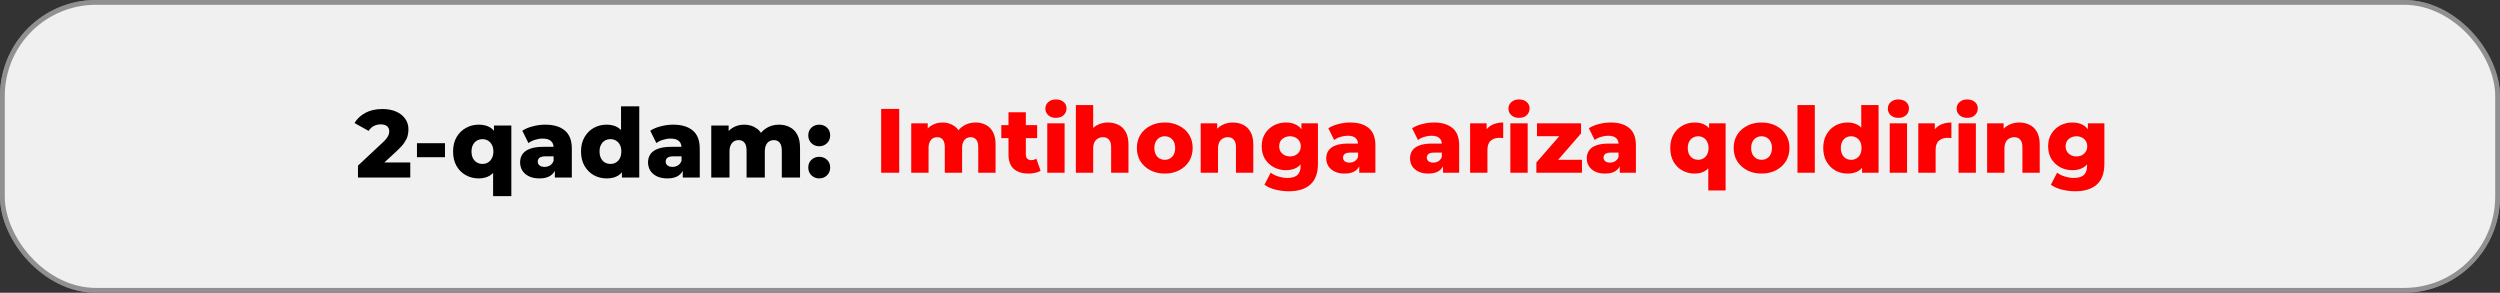
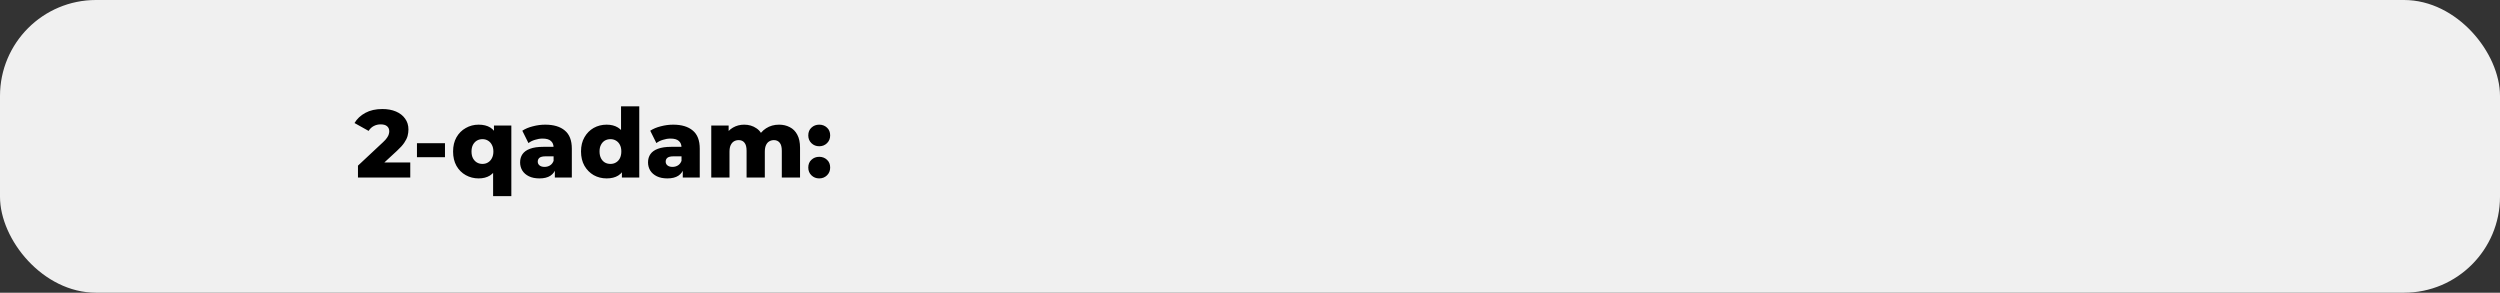
<svg xmlns="http://www.w3.org/2000/svg" width="521" height="61" viewBox="0 0 521 61" fill="none">
  <rect x="0" y="0" width="521" height="61" fill="#333333" stroke="none" />
  <rect width="521" height="61" rx="20" fill="#F0F0F0" />
-   <rect x="0.5" y="0.5" width="520" height="60" rx="19.5" stroke="black" stroke-opacity="0.4" />
  <path d="M74.6 37V34.52L79.84 29.62C80.213 29.273 80.487 28.967 80.66 28.7C80.847 28.433 80.967 28.193 81.02 27.98C81.087 27.753 81.12 27.547 81.12 27.36C81.12 26.907 80.967 26.553 80.66 26.3C80.367 26.047 79.92 25.92 79.32 25.92C78.813 25.92 78.34 26.033 77.9 26.26C77.46 26.487 77.1 26.827 76.82 27.28L73.88 25.64C74.4 24.76 75.153 24.053 76.14 23.52C77.127 22.987 78.307 22.72 79.68 22.72C80.76 22.72 81.707 22.893 82.52 23.24C83.333 23.587 83.967 24.08 84.42 24.72C84.887 25.36 85.12 26.113 85.12 26.98C85.12 27.433 85.06 27.887 84.94 28.34C84.82 28.78 84.587 29.253 84.24 29.76C83.907 30.253 83.407 30.807 82.74 31.42L78.58 35.26L77.92 33.86H85.5V37H74.6ZM86.894 32.76V29.84H92.734V32.76H86.894ZM99.743 37.18C98.769 37.18 97.876 36.953 97.063 36.5C96.249 36.047 95.603 35.4 95.123 34.56C94.656 33.72 94.423 32.727 94.423 31.58C94.423 30.433 94.656 29.447 95.123 28.62C95.603 27.78 96.249 27.133 97.063 26.68C97.876 26.213 98.769 25.98 99.743 25.98C100.729 25.98 101.543 26.18 102.183 26.58C102.823 26.98 103.303 27.593 103.623 28.42C103.943 29.233 104.103 30.287 104.103 31.58C104.103 32.86 103.929 33.913 103.583 34.74C103.249 35.553 102.756 36.167 102.103 36.58C101.463 36.98 100.676 37.18 99.743 37.18ZM100.543 34.16C100.969 34.16 101.349 34.06 101.683 33.86C102.029 33.66 102.303 33.367 102.503 32.98C102.716 32.593 102.823 32.127 102.823 31.58C102.823 31.033 102.716 30.567 102.503 30.18C102.303 29.793 102.029 29.5 101.683 29.3C101.349 29.1 100.969 29 100.543 29C100.116 29 99.73 29.1 99.383 29.3C99.049 29.5 98.776 29.793 98.563 30.18C98.363 30.567 98.263 31.033 98.263 31.58C98.263 32.127 98.363 32.593 98.563 32.98C98.776 33.367 99.049 33.66 99.383 33.86C99.73 34.06 100.116 34.16 100.543 34.16ZM102.763 40.88V35.18L102.963 31.58L102.943 28V26.16H106.563V40.88H102.763ZM115.629 37V34.98L115.369 34.48V30.76C115.369 30.16 115.182 29.7 114.809 29.38C114.449 29.047 113.869 28.88 113.069 28.88C112.549 28.88 112.022 28.967 111.489 29.14C110.956 29.3 110.502 29.527 110.129 29.82L108.849 27.24C109.462 26.84 110.196 26.533 111.049 26.32C111.916 26.093 112.776 25.98 113.629 25.98C115.389 25.98 116.749 26.387 117.709 27.2C118.682 28 119.169 29.26 119.169 30.98V37H115.629ZM112.429 37.18C111.562 37.18 110.829 37.033 110.229 36.74C109.629 36.447 109.169 36.047 108.849 35.54C108.542 35.033 108.389 34.467 108.389 33.84C108.389 33.173 108.556 32.6 108.889 32.12C109.236 31.627 109.762 31.253 110.469 31C111.176 30.733 112.089 30.6 113.209 30.6H115.769V32.58H113.729C113.116 32.58 112.682 32.68 112.429 32.88C112.189 33.08 112.069 33.347 112.069 33.68C112.069 34.013 112.196 34.28 112.449 34.48C112.702 34.68 113.049 34.78 113.489 34.78C113.902 34.78 114.276 34.68 114.609 34.48C114.956 34.267 115.209 33.947 115.369 33.52L115.889 34.92C115.689 35.667 115.296 36.233 114.709 36.62C114.136 36.993 113.376 37.18 112.429 37.18ZM126.424 37.18C125.438 37.18 124.538 36.953 123.724 36.5C122.924 36.033 122.284 35.387 121.804 34.56C121.324 33.72 121.084 32.72 121.084 31.56C121.084 30.413 121.324 29.427 121.804 28.6C122.284 27.76 122.924 27.113 123.724 26.66C124.538 26.207 125.438 25.98 126.424 25.98C127.358 25.98 128.144 26.18 128.784 26.58C129.438 26.98 129.931 27.593 130.264 28.42C130.598 29.247 130.764 30.293 130.764 31.56C130.764 32.853 130.604 33.913 130.284 34.74C129.964 35.567 129.484 36.18 128.844 36.58C128.204 36.98 127.398 37.18 126.424 37.18ZM127.224 34.16C127.651 34.16 128.031 34.06 128.364 33.86C128.711 33.66 128.984 33.367 129.184 32.98C129.384 32.58 129.484 32.107 129.484 31.56C129.484 31.013 129.384 30.553 129.184 30.18C128.984 29.793 128.711 29.5 128.364 29.3C128.031 29.1 127.651 29 127.224 29C126.784 29 126.391 29.1 126.044 29.3C125.711 29.5 125.444 29.793 125.244 30.18C125.044 30.553 124.944 31.013 124.944 31.56C124.944 32.107 125.044 32.58 125.244 32.98C125.444 33.367 125.711 33.66 126.044 33.86C126.391 34.06 126.784 34.16 127.224 34.16ZM129.604 37V35.14L129.624 31.56L129.424 27.98V22.16H133.224V37H129.604ZM142.289 37V34.98L142.029 34.48V30.76C142.029 30.16 141.843 29.7 141.469 29.38C141.109 29.047 140.529 28.88 139.729 28.88C139.209 28.88 138.683 28.967 138.149 29.14C137.616 29.3 137.163 29.527 136.789 29.82L135.509 27.24C136.123 26.84 136.856 26.533 137.709 26.32C138.576 26.093 139.436 25.98 140.289 25.98C142.049 25.98 143.409 26.387 144.369 27.2C145.343 28 145.829 29.26 145.829 30.98V37H142.289ZM139.089 37.18C138.223 37.18 137.489 37.033 136.889 36.74C136.289 36.447 135.829 36.047 135.509 35.54C135.203 35.033 135.049 34.467 135.049 33.84C135.049 33.173 135.216 32.6 135.549 32.12C135.896 31.627 136.423 31.253 137.129 31C137.836 30.733 138.749 30.6 139.869 30.6H142.429V32.58H140.389C139.776 32.58 139.343 32.68 139.089 32.88C138.849 33.08 138.729 33.347 138.729 33.68C138.729 34.013 138.856 34.28 139.109 34.48C139.363 34.68 139.709 34.78 140.149 34.78C140.563 34.78 140.936 34.68 141.269 34.48C141.616 34.267 141.869 33.947 142.029 33.52L142.549 34.92C142.349 35.667 141.956 36.233 141.369 36.62C140.796 36.993 140.036 37.18 139.089 37.18ZM162.348 25.98C163.188 25.98 163.934 26.153 164.588 26.5C165.254 26.833 165.774 27.353 166.148 28.06C166.534 28.767 166.728 29.68 166.728 30.8V37H162.928V31.42C162.928 30.647 162.781 30.087 162.488 29.74C162.194 29.38 161.794 29.2 161.288 29.2C160.928 29.2 160.601 29.287 160.308 29.46C160.014 29.633 159.788 29.9 159.628 30.26C159.468 30.607 159.388 31.06 159.388 31.62V37H155.588V31.42C155.588 30.647 155.441 30.087 155.148 29.74C154.868 29.38 154.468 29.2 153.948 29.2C153.574 29.2 153.241 29.287 152.948 29.46C152.668 29.633 152.441 29.9 152.268 30.26C152.108 30.607 152.028 31.06 152.028 31.62V37H148.228V26.16H151.848V29.18L151.128 28.32C151.528 27.547 152.074 26.967 152.768 26.58C153.461 26.18 154.234 25.98 155.088 25.98C156.061 25.98 156.914 26.233 157.648 26.74C158.394 27.233 158.894 28.007 159.148 29.06L157.908 28.8C158.294 27.92 158.874 27.233 159.648 26.74C160.434 26.233 161.334 25.98 162.348 25.98ZM170.726 30.48C170.086 30.48 169.546 30.267 169.106 29.84C168.666 29.413 168.446 28.873 168.446 28.22C168.446 27.54 168.666 27 169.106 26.6C169.546 26.187 170.086 25.98 170.726 25.98C171.366 25.98 171.906 26.187 172.346 26.6C172.786 27 173.006 27.54 173.006 28.22C173.006 28.873 172.786 29.413 172.346 29.84C171.906 30.267 171.366 30.48 170.726 30.48ZM170.726 37.18C170.086 37.18 169.546 36.967 169.106 36.54C168.666 36.113 168.446 35.573 168.446 34.92C168.446 34.24 168.666 33.7 169.106 33.3C169.546 32.887 170.086 32.68 170.726 32.68C171.366 32.68 171.906 32.887 172.346 33.3C172.786 33.7 173.006 34.24 173.006 34.92C173.006 35.573 172.786 36.113 172.346 36.54C171.906 36.967 171.366 37.18 170.726 37.18Z" fill="black" />
-   <path d="M183.634 36V22.7H187.396V36H183.634ZM203.316 25.531C204.114 25.531 204.823 25.696 205.444 26.025C206.077 26.342 206.571 26.836 206.926 27.507C207.293 28.178 207.477 29.046 207.477 30.11V36H203.867V30.699C203.867 29.964 203.727 29.432 203.449 29.103C203.17 28.761 202.79 28.59 202.309 28.59C201.967 28.59 201.656 28.672 201.378 28.837C201.099 29.002 200.884 29.255 200.732 29.597C200.58 29.926 200.504 30.357 200.504 30.889V36H196.894V30.699C196.894 29.964 196.754 29.432 196.476 29.103C196.21 28.761 195.83 28.59 195.336 28.59C194.981 28.59 194.664 28.672 194.386 28.837C194.12 29.002 193.904 29.255 193.74 29.597C193.588 29.926 193.512 30.357 193.512 30.889V36H189.902V25.702H193.341V28.571L192.657 27.754C193.037 27.019 193.556 26.468 194.215 26.101C194.873 25.721 195.608 25.531 196.419 25.531C197.343 25.531 198.154 25.772 198.851 26.253C199.56 26.722 200.035 27.456 200.276 28.457L199.098 28.21C199.465 27.374 200.016 26.722 200.751 26.253C201.498 25.772 202.353 25.531 203.316 25.531ZM214.353 36.171C213.036 36.171 212.01 35.848 211.275 35.202C210.541 34.543 210.173 33.555 210.173 32.238V23.403H213.783V32.2C213.783 32.567 213.885 32.859 214.087 33.074C214.29 33.277 214.55 33.378 214.866 33.378C215.297 33.378 215.664 33.27 215.968 33.055L216.861 35.582C216.557 35.785 216.184 35.93 215.74 36.019C215.297 36.12 214.835 36.171 214.353 36.171ZM208.672 28.78V26.082H216.139V28.78H208.672ZM218.253 36V25.702H221.863V36H218.253ZM220.058 24.562C219.4 24.562 218.868 24.378 218.462 24.011C218.057 23.644 217.854 23.188 217.854 22.643C217.854 22.098 218.057 21.642 218.462 21.275C218.868 20.908 219.4 20.724 220.058 20.724C220.717 20.724 221.249 20.901 221.654 21.256C222.06 21.598 222.262 22.041 222.262 22.586C222.262 23.156 222.06 23.631 221.654 24.011C221.262 24.378 220.73 24.562 220.058 24.562ZM230.916 25.531C231.714 25.531 232.436 25.696 233.082 26.025C233.728 26.342 234.235 26.836 234.602 27.507C234.982 28.178 235.172 29.046 235.172 30.11V36H231.562V30.699C231.562 29.964 231.41 29.432 231.106 29.103C230.815 28.761 230.403 28.59 229.871 28.59C229.491 28.59 229.143 28.679 228.826 28.856C228.51 29.021 228.263 29.28 228.085 29.635C227.908 29.99 227.819 30.452 227.819 31.022V36H224.209V21.902H227.819V28.628L226.983 27.773C227.376 27.026 227.914 26.468 228.598 26.101C229.282 25.721 230.055 25.531 230.916 25.531ZM242.737 36.171C241.609 36.171 240.609 35.943 239.735 35.487C238.861 35.031 238.17 34.404 237.664 33.606C237.17 32.795 236.923 31.871 236.923 30.832C236.923 29.793 237.17 28.875 237.664 28.077C238.17 27.279 238.861 26.658 239.735 26.215C240.609 25.759 241.609 25.531 242.737 25.531C243.864 25.531 244.865 25.759 245.739 26.215C246.625 26.658 247.316 27.279 247.81 28.077C248.304 28.875 248.551 29.793 248.551 30.832C248.551 31.871 248.304 32.795 247.81 33.606C247.316 34.404 246.625 35.031 245.739 35.487C244.865 35.943 243.864 36.171 242.737 36.171ZM242.737 33.302C243.155 33.302 243.522 33.207 243.839 33.017C244.168 32.827 244.428 32.548 244.618 32.181C244.808 31.801 244.903 31.351 244.903 30.832C244.903 30.313 244.808 29.876 244.618 29.521C244.428 29.154 244.168 28.875 243.839 28.685C243.522 28.495 243.155 28.4 242.737 28.4C242.331 28.4 241.964 28.495 241.635 28.685C241.318 28.875 241.058 29.154 240.856 29.521C240.666 29.876 240.571 30.313 240.571 30.832C240.571 31.351 240.666 31.801 240.856 32.181C241.058 32.548 241.318 32.827 241.635 33.017C241.964 33.207 242.331 33.302 242.737 33.302ZM256.93 25.531C257.728 25.531 258.45 25.696 259.096 26.025C259.742 26.342 260.249 26.836 260.616 27.507C260.996 28.178 261.186 29.046 261.186 30.11V36H257.576V30.699C257.576 29.964 257.424 29.432 257.12 29.103C256.829 28.761 256.417 28.59 255.885 28.59C255.505 28.59 255.157 28.679 254.84 28.856C254.523 29.021 254.276 29.28 254.099 29.635C253.922 29.99 253.833 30.452 253.833 31.022V36H250.223V25.702H253.662V28.628L252.997 27.773C253.39 27.026 253.928 26.468 254.612 26.101C255.296 25.721 256.069 25.531 256.93 25.531ZM268.617 39.857C267.629 39.857 266.686 39.743 265.786 39.515C264.9 39.287 264.14 38.951 263.506 38.508L264.817 35.981C265.248 36.323 265.78 36.589 266.413 36.779C267.059 36.982 267.686 37.083 268.294 37.083C269.27 37.083 269.973 36.868 270.403 36.437C270.834 36.019 271.049 35.405 271.049 34.594V33.378L271.239 30.49L271.22 27.583V25.702H274.659V34.119C274.659 36.07 274.134 37.514 273.082 38.451C272.031 39.388 270.543 39.857 268.617 39.857ZM267.99 35.468C267.078 35.468 266.236 35.265 265.463 34.86C264.703 34.442 264.089 33.866 263.62 33.131C263.164 32.384 262.936 31.503 262.936 30.49C262.936 29.477 263.164 28.603 263.62 27.868C264.089 27.121 264.703 26.544 265.463 26.139C266.236 25.734 267.078 25.531 267.99 25.531C268.864 25.531 269.612 25.708 270.232 26.063C270.853 26.405 271.322 26.943 271.638 27.678C271.968 28.413 272.132 29.35 272.132 30.49C272.132 31.63 271.968 32.567 271.638 33.302C271.322 34.037 270.853 34.581 270.232 34.936C269.612 35.291 268.864 35.468 267.99 35.468ZM268.845 32.599C269.276 32.599 269.656 32.51 269.985 32.333C270.327 32.156 270.593 31.909 270.783 31.592C270.986 31.275 271.087 30.908 271.087 30.49C271.087 30.072 270.986 29.705 270.783 29.388C270.593 29.071 270.327 28.831 269.985 28.666C269.656 28.489 269.276 28.4 268.845 28.4C268.415 28.4 268.028 28.489 267.686 28.666C267.344 28.831 267.072 29.071 266.869 29.388C266.679 29.705 266.584 30.072 266.584 30.49C266.584 30.908 266.679 31.275 266.869 31.592C267.072 31.909 267.344 32.156 267.686 32.333C268.028 32.51 268.415 32.599 268.845 32.599ZM283.268 36V34.081L283.021 33.606V30.072C283.021 29.502 282.844 29.065 282.489 28.761C282.147 28.444 281.596 28.286 280.836 28.286C280.342 28.286 279.842 28.368 279.335 28.533C278.828 28.685 278.398 28.9 278.043 29.179L276.827 26.728C277.41 26.348 278.106 26.057 278.917 25.854C279.74 25.639 280.557 25.531 281.368 25.531C283.04 25.531 284.332 25.917 285.244 26.69C286.169 27.45 286.631 28.647 286.631 30.281V36H283.268ZM280.228 36.171C279.405 36.171 278.708 36.032 278.138 35.753C277.568 35.474 277.131 35.094 276.827 34.613C276.536 34.132 276.39 33.593 276.39 32.998C276.39 32.365 276.548 31.82 276.865 31.364C277.194 30.895 277.695 30.541 278.366 30.3C279.037 30.047 279.905 29.92 280.969 29.92H283.401V31.801H281.463C280.88 31.801 280.469 31.896 280.228 32.086C280 32.276 279.886 32.529 279.886 32.846C279.886 33.163 280.006 33.416 280.247 33.606C280.488 33.796 280.817 33.891 281.235 33.891C281.628 33.891 281.982 33.796 282.299 33.606C282.628 33.403 282.869 33.099 283.021 32.694L283.515 34.024C283.325 34.733 282.951 35.272 282.394 35.639C281.849 35.994 281.127 36.171 280.228 36.171ZM300.728 36V34.081L300.481 33.606V30.072C300.481 29.502 300.304 29.065 299.949 28.761C299.607 28.444 299.056 28.286 298.296 28.286C297.802 28.286 297.302 28.368 296.795 28.533C296.288 28.685 295.858 28.9 295.503 29.179L294.287 26.728C294.87 26.348 295.566 26.057 296.377 25.854C297.2 25.639 298.017 25.531 298.828 25.531C300.5 25.531 301.792 25.917 302.704 26.69C303.629 27.45 304.091 28.647 304.091 30.281V36H300.728ZM297.688 36.171C296.865 36.171 296.168 36.032 295.598 35.753C295.028 35.474 294.591 35.094 294.287 34.613C293.996 34.132 293.85 33.593 293.85 32.998C293.85 32.365 294.008 31.82 294.325 31.364C294.654 30.895 295.155 30.541 295.826 30.3C296.497 30.047 297.365 29.92 298.429 29.92H300.861V31.801H298.923C298.34 31.801 297.929 31.896 297.688 32.086C297.46 32.276 297.346 32.529 297.346 32.846C297.346 33.163 297.466 33.416 297.707 33.606C297.948 33.796 298.277 33.891 298.695 33.891C299.088 33.891 299.442 33.796 299.759 33.606C300.088 33.403 300.329 33.099 300.481 32.694L300.975 34.024C300.785 34.733 300.411 35.272 299.854 35.639C299.309 35.994 298.587 36.171 297.688 36.171ZM306.37 36V25.702H309.809V28.704L309.296 27.849C309.6 27.076 310.094 26.5 310.778 26.12C311.462 25.727 312.291 25.531 313.267 25.531V28.78C313.102 28.755 312.956 28.742 312.83 28.742C312.716 28.729 312.589 28.723 312.45 28.723C311.715 28.723 311.12 28.926 310.664 29.331C310.208 29.724 309.98 30.37 309.98 31.269V36H306.37ZM314.756 36V25.702H318.366V36H314.756ZM316.561 24.562C315.903 24.562 315.371 24.378 314.965 24.011C314.56 23.644 314.357 23.188 314.357 22.643C314.357 22.098 314.56 21.642 314.965 21.275C315.371 20.908 315.903 20.724 316.561 20.724C317.22 20.724 317.752 20.901 318.157 21.256C318.563 21.598 318.765 22.041 318.765 22.586C318.765 23.156 318.563 23.631 318.157 24.011C317.765 24.378 317.233 24.562 316.561 24.562ZM320.18 36V33.872L325.956 27.222L326.564 28.381H320.313V25.702H329.49V27.811L323.695 34.48L323.087 33.302H329.68V36H320.18ZM337.559 36V34.081L337.312 33.606V30.072C337.312 29.502 337.135 29.065 336.78 28.761C336.438 28.444 335.887 28.286 335.127 28.286C334.633 28.286 334.133 28.368 333.626 28.533C333.119 28.685 332.689 28.9 332.334 29.179L331.118 26.728C331.701 26.348 332.397 26.057 333.208 25.854C334.031 25.639 334.848 25.531 335.659 25.531C337.331 25.531 338.623 25.917 339.535 26.69C340.46 27.45 340.922 28.647 340.922 30.281V36H337.559ZM334.519 36.171C333.696 36.171 332.999 36.032 332.429 35.753C331.859 35.474 331.422 35.094 331.118 34.613C330.827 34.132 330.681 33.593 330.681 32.998C330.681 32.365 330.839 31.82 331.156 31.364C331.485 30.895 331.986 30.541 332.657 30.3C333.328 30.047 334.196 29.92 335.26 29.92H337.692V31.801H335.754C335.171 31.801 334.76 31.896 334.519 32.086C334.291 32.276 334.177 32.529 334.177 32.846C334.177 33.163 334.297 33.416 334.538 33.606C334.779 33.796 335.108 33.891 335.526 33.891C335.919 33.891 336.273 33.796 336.59 33.606C336.919 33.403 337.16 33.099 337.312 32.694L337.806 34.024C337.616 34.733 337.242 35.272 336.685 35.639C336.14 35.994 335.418 36.171 334.519 36.171ZM353.138 36.171C352.213 36.171 351.365 35.956 350.592 35.525C349.819 35.094 349.205 34.48 348.749 33.682C348.306 32.884 348.084 31.94 348.084 30.851C348.084 29.762 348.306 28.824 348.749 28.039C349.205 27.241 349.819 26.627 350.592 26.196C351.365 25.753 352.213 25.531 353.138 25.531C354.075 25.531 354.848 25.721 355.456 26.101C356.064 26.481 356.52 27.064 356.824 27.849C357.128 28.622 357.28 29.622 357.28 30.851C357.28 32.067 357.115 33.068 356.786 33.853C356.469 34.626 356.001 35.208 355.38 35.601C354.772 35.981 354.025 36.171 353.138 36.171ZM353.898 33.302C354.303 33.302 354.664 33.207 354.981 33.017C355.31 32.827 355.57 32.548 355.76 32.181C355.963 31.814 356.064 31.37 356.064 30.851C356.064 30.332 355.963 29.888 355.76 29.521C355.57 29.154 355.31 28.875 354.981 28.685C354.664 28.495 354.303 28.4 353.898 28.4C353.493 28.4 353.125 28.495 352.796 28.685C352.479 28.875 352.22 29.154 352.017 29.521C351.827 29.888 351.732 30.332 351.732 30.851C351.732 31.37 351.827 31.814 352.017 32.181C352.22 32.548 352.479 32.827 352.796 33.017C353.125 33.207 353.493 33.302 353.898 33.302ZM356.007 39.686V34.271L356.197 30.851L356.178 27.45V25.702H359.617V39.686H356.007ZM367.109 36.171C365.982 36.171 364.981 35.943 364.107 35.487C363.233 35.031 362.543 34.404 362.036 33.606C361.542 32.795 361.295 31.871 361.295 30.832C361.295 29.793 361.542 28.875 362.036 28.077C362.543 27.279 363.233 26.658 364.107 26.215C364.981 25.759 365.982 25.531 367.109 25.531C368.236 25.531 369.237 25.759 370.111 26.215C370.998 26.658 371.688 27.279 372.182 28.077C372.676 28.875 372.923 29.793 372.923 30.832C372.923 31.871 372.676 32.795 372.182 33.606C371.688 34.404 370.998 35.031 370.111 35.487C369.237 35.943 368.236 36.171 367.109 36.171ZM367.109 33.302C367.527 33.302 367.894 33.207 368.211 33.017C368.54 32.827 368.8 32.548 368.99 32.181C369.18 31.801 369.275 31.351 369.275 30.832C369.275 30.313 369.18 29.876 368.99 29.521C368.8 29.154 368.54 28.875 368.211 28.685C367.894 28.495 367.527 28.4 367.109 28.4C366.704 28.4 366.336 28.495 366.007 28.685C365.69 28.875 365.431 29.154 365.228 29.521C365.038 29.876 364.943 30.313 364.943 30.832C364.943 31.351 365.038 31.801 365.228 32.181C365.431 32.548 365.69 32.827 366.007 33.017C366.336 33.207 366.704 33.302 367.109 33.302ZM374.595 36V21.902H378.205V36H374.595ZM385.035 36.171C384.098 36.171 383.243 35.956 382.47 35.525C381.71 35.082 381.102 34.467 380.646 33.682C380.19 32.884 379.962 31.934 379.962 30.832C379.962 29.743 380.19 28.805 380.646 28.02C381.102 27.222 381.71 26.608 382.47 26.177C383.243 25.746 384.098 25.531 385.035 25.531C385.922 25.531 386.669 25.721 387.277 26.101C387.898 26.481 388.367 27.064 388.683 27.849C389 28.634 389.158 29.629 389.158 30.832C389.158 32.061 389.006 33.068 388.702 33.853C388.398 34.638 387.942 35.221 387.334 35.601C386.726 35.981 385.96 36.171 385.035 36.171ZM385.795 33.302C386.201 33.302 386.562 33.207 386.878 33.017C387.208 32.827 387.467 32.548 387.657 32.181C387.847 31.801 387.942 31.351 387.942 30.832C387.942 30.313 387.847 29.876 387.657 29.521C387.467 29.154 387.208 28.875 386.878 28.685C386.562 28.495 386.201 28.4 385.795 28.4C385.377 28.4 385.004 28.495 384.674 28.685C384.358 28.875 384.104 29.154 383.914 29.521C383.724 29.876 383.629 30.313 383.629 30.832C383.629 31.351 383.724 31.801 383.914 32.181C384.104 32.548 384.358 32.827 384.674 33.017C385.004 33.207 385.377 33.302 385.795 33.302ZM388.056 36V34.233L388.075 30.832L387.885 27.431V21.902H391.495V36H388.056ZM393.818 36V25.702H397.428V36H393.818ZM395.623 24.562C394.964 24.562 394.432 24.378 394.027 24.011C393.621 23.644 393.419 23.188 393.419 22.643C393.419 22.098 393.621 21.642 394.027 21.275C394.432 20.908 394.964 20.724 395.623 20.724C396.281 20.724 396.813 20.901 397.219 21.256C397.624 21.598 397.827 22.041 397.827 22.586C397.827 23.156 397.624 23.631 397.219 24.011C396.826 24.378 396.294 24.562 395.623 24.562ZM399.774 36V25.702H403.213V28.704L402.7 27.849C403.004 27.076 403.498 26.5 404.182 26.12C404.866 25.727 405.696 25.531 406.671 25.531V28.78C406.506 28.755 406.361 28.742 406.234 28.742C406.12 28.729 405.993 28.723 405.854 28.723C405.119 28.723 404.524 28.926 404.068 29.331C403.612 29.724 403.384 30.37 403.384 31.269V36H399.774ZM408.161 36V25.702H411.771V36H408.161ZM409.966 24.562C409.307 24.562 408.775 24.378 408.37 24.011C407.964 23.644 407.762 23.188 407.762 22.643C407.762 22.098 407.964 21.642 408.37 21.275C408.775 20.908 409.307 20.724 409.966 20.724C410.624 20.724 411.156 20.901 411.562 21.256C411.967 21.598 412.17 22.041 412.17 22.586C412.17 23.156 411.967 23.631 411.562 24.011C411.169 24.378 410.637 24.562 409.966 24.562ZM420.824 25.531C421.622 25.531 422.344 25.696 422.99 26.025C423.636 26.342 424.142 26.836 424.51 27.507C424.89 28.178 425.08 29.046 425.08 30.11V36H421.47V30.699C421.47 29.964 421.318 29.432 421.014 29.103C420.722 28.761 420.311 28.59 419.779 28.59C419.399 28.59 419.05 28.679 418.734 28.856C418.417 29.021 418.17 29.28 417.993 29.635C417.815 29.99 417.727 30.452 417.727 31.022V36H414.117V25.702H417.556V28.628L416.891 27.773C417.283 27.026 417.822 26.468 418.506 26.101C419.19 25.721 419.962 25.531 420.824 25.531ZM432.511 39.857C431.523 39.857 430.579 39.743 429.68 39.515C428.793 39.287 428.033 38.951 427.4 38.508L428.711 35.981C429.142 36.323 429.674 36.589 430.307 36.779C430.953 36.982 431.58 37.083 432.188 37.083C433.163 37.083 433.866 36.868 434.297 36.437C434.728 36.019 434.943 35.405 434.943 34.594V33.378L435.133 30.49L435.114 27.583V25.702H438.553V34.119C438.553 36.07 438.027 37.514 436.976 38.451C435.925 39.388 434.436 39.857 432.511 39.857ZM431.884 35.468C430.972 35.468 430.13 35.265 429.357 34.86C428.597 34.442 427.983 33.866 427.514 33.131C427.058 32.384 426.83 31.503 426.83 30.49C426.83 29.477 427.058 28.603 427.514 27.868C427.983 27.121 428.597 26.544 429.357 26.139C430.13 25.734 430.972 25.531 431.884 25.531C432.758 25.531 433.505 25.708 434.126 26.063C434.747 26.405 435.215 26.943 435.532 27.678C435.861 28.413 436.026 29.35 436.026 30.49C436.026 31.63 435.861 32.567 435.532 33.302C435.215 34.037 434.747 34.581 434.126 34.936C433.505 35.291 432.758 35.468 431.884 35.468ZM432.739 32.599C433.17 32.599 433.55 32.51 433.879 32.333C434.221 32.156 434.487 31.909 434.677 31.592C434.88 31.275 434.981 30.908 434.981 30.49C434.981 30.072 434.88 29.705 434.677 29.388C434.487 29.071 434.221 28.831 433.879 28.666C433.55 28.489 433.17 28.4 432.739 28.4C432.308 28.4 431.922 28.489 431.58 28.666C431.238 28.831 430.966 29.071 430.763 29.388C430.573 29.705 430.478 30.072 430.478 30.49C430.478 30.908 430.573 31.275 430.763 31.592C430.966 31.909 431.238 32.156 431.58 32.333C431.922 32.51 432.308 32.599 432.739 32.599Z" fill="#FF0000" />
</svg>